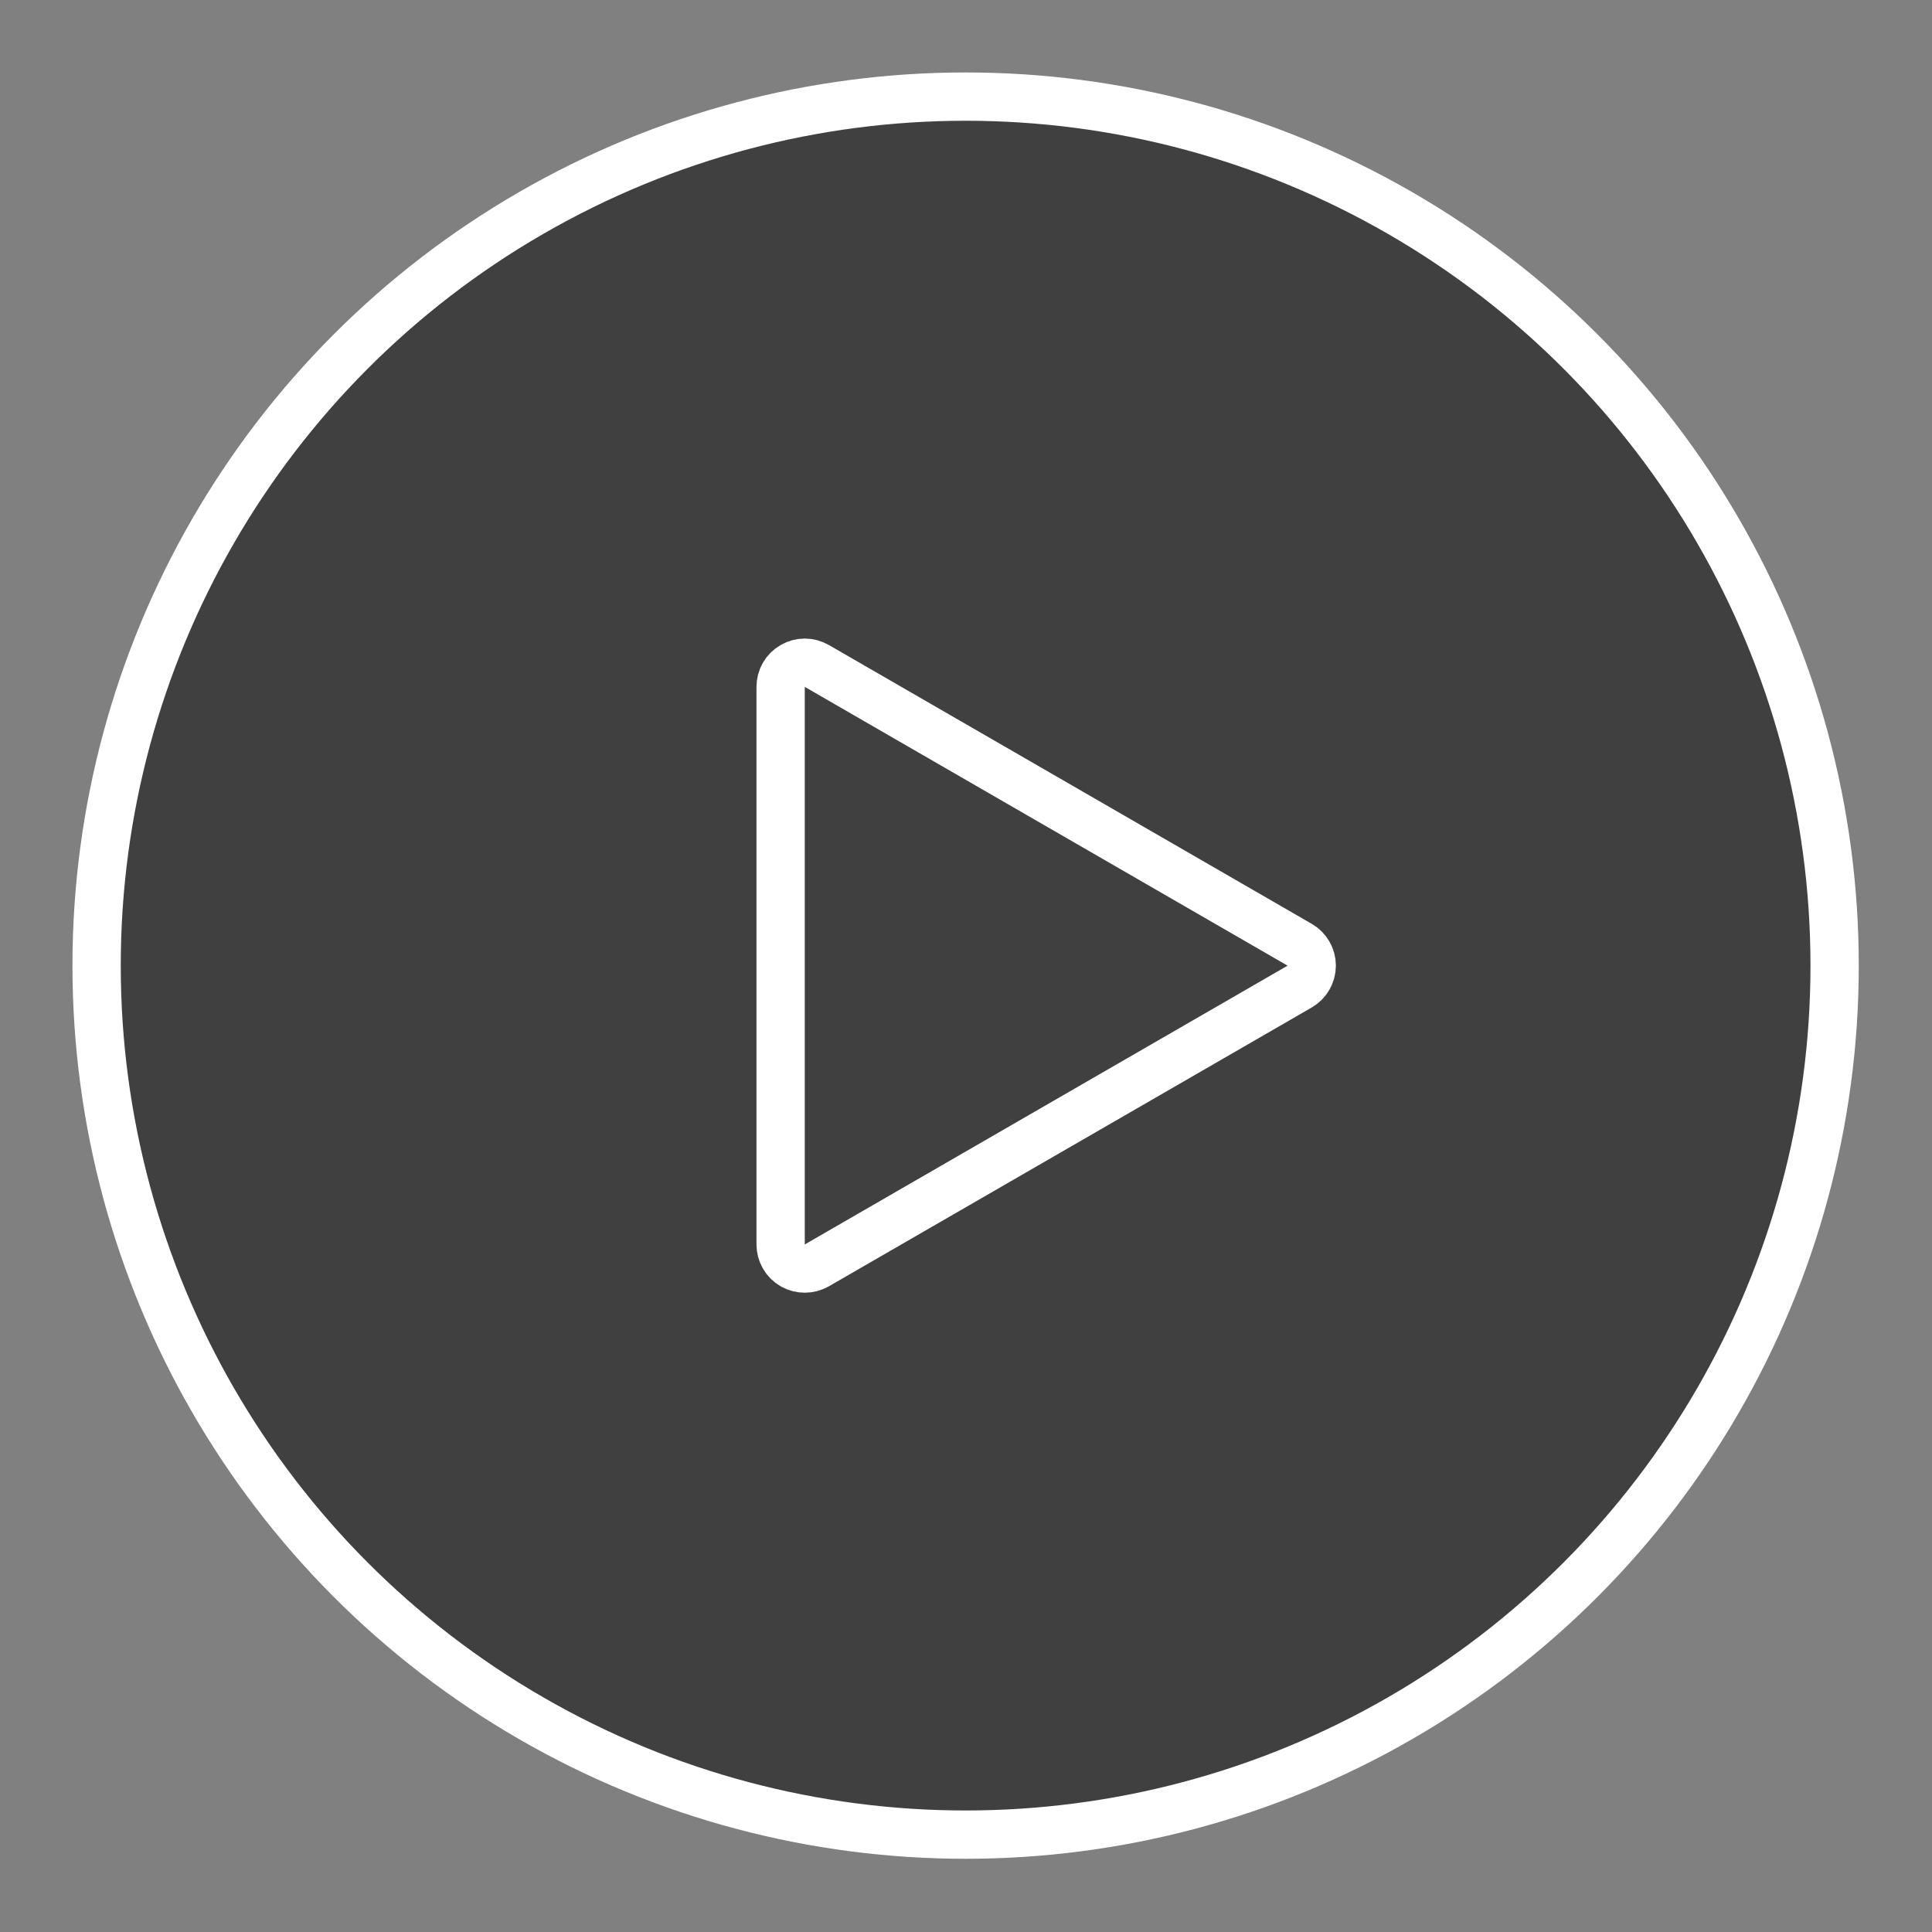
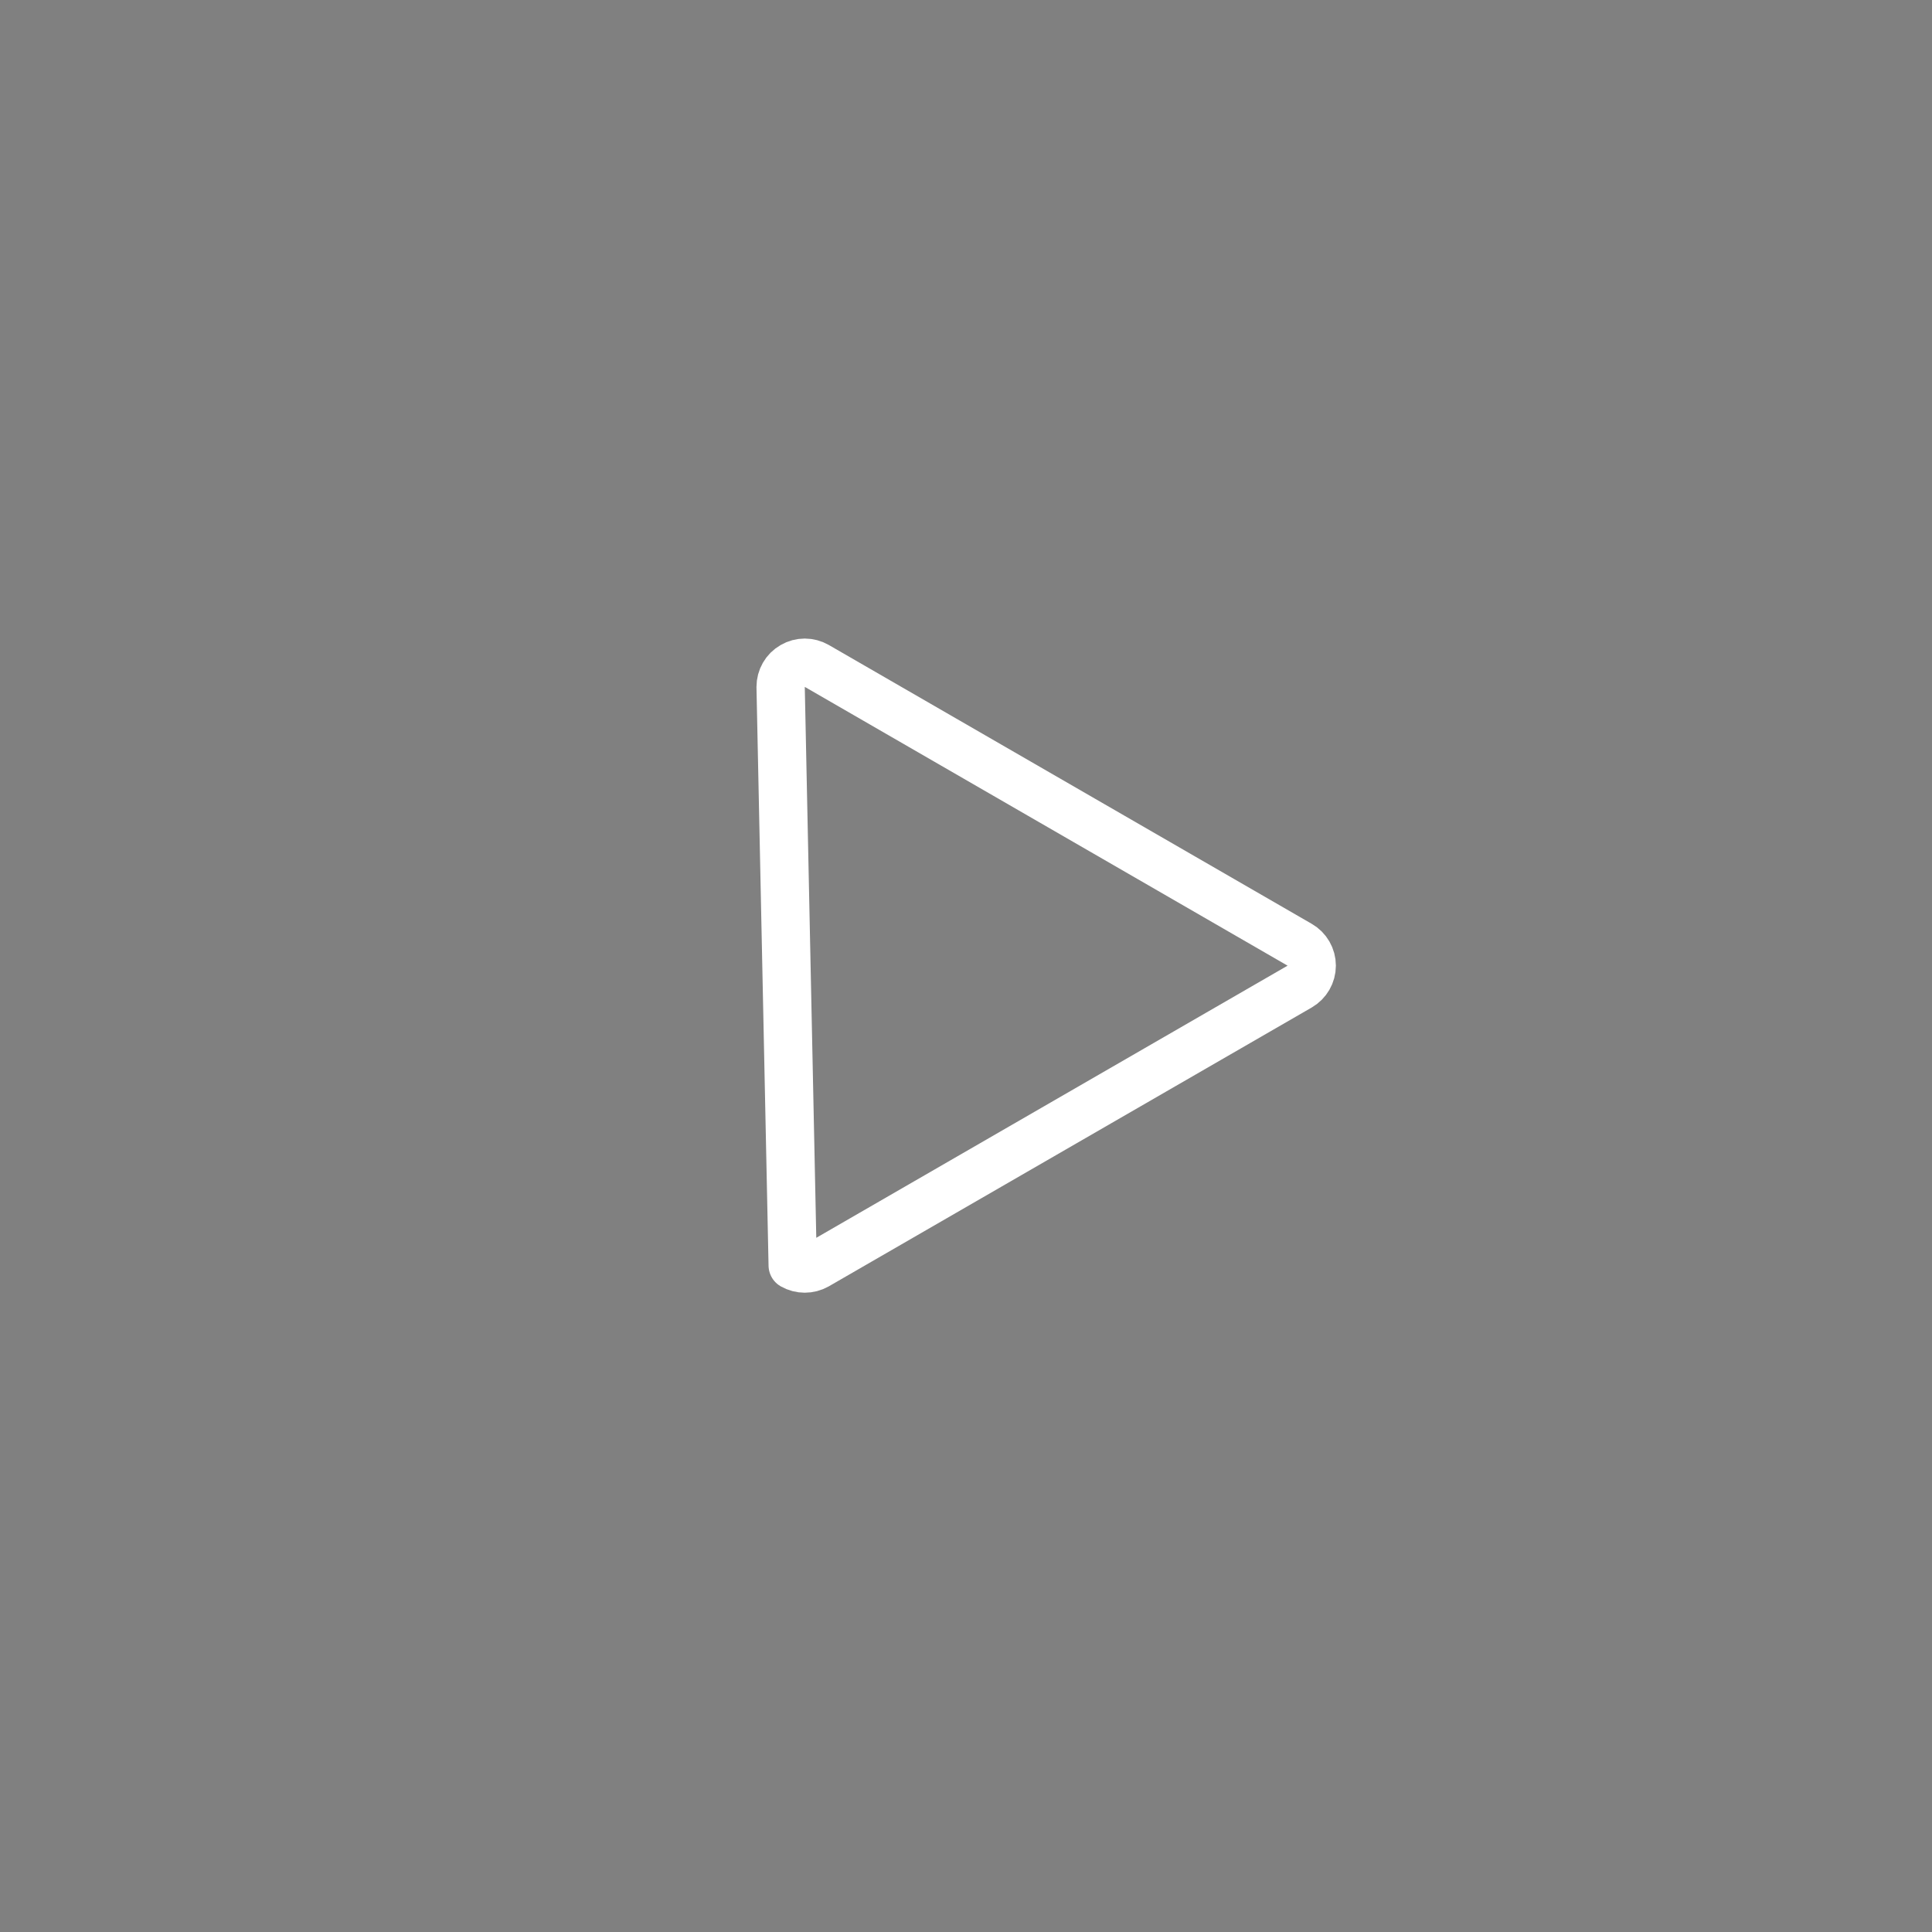
<svg xmlns="http://www.w3.org/2000/svg" width="20" height="20" viewBox="0 0 20 20" fill="none">
  <rect x="0" y="0" width="20" height="20" fill="#808080" stroke="none" />
-   <circle cx="9.996" cy="9.996" r="8.996" fill="black" fill-opacity="0.5" stroke="white" stroke-width="0.5" />
-   <path d="M13.579 9.996C13.579 10.086 13.531 10.168 13.454 10.213L8.456 13.099C8.378 13.143 8.283 13.143 8.206 13.099C8.128 13.054 8.081 12.971 8.081 12.882L8.081 7.111C8.081 7.021 8.128 6.938 8.206 6.894C8.283 6.849 8.378 6.849 8.456 6.894L13.454 9.78C13.531 9.824 13.579 9.907 13.579 9.996Z" stroke="white" stroke-width="0.5" stroke-linejoin="round" />
+   <path d="M13.579 9.996C13.579 10.086 13.531 10.168 13.454 10.213L8.456 13.099C8.378 13.143 8.283 13.143 8.206 13.099L8.081 7.111C8.081 7.021 8.128 6.938 8.206 6.894C8.283 6.849 8.378 6.849 8.456 6.894L13.454 9.78C13.531 9.824 13.579 9.907 13.579 9.996Z" stroke="white" stroke-width="0.5" stroke-linejoin="round" />
</svg>